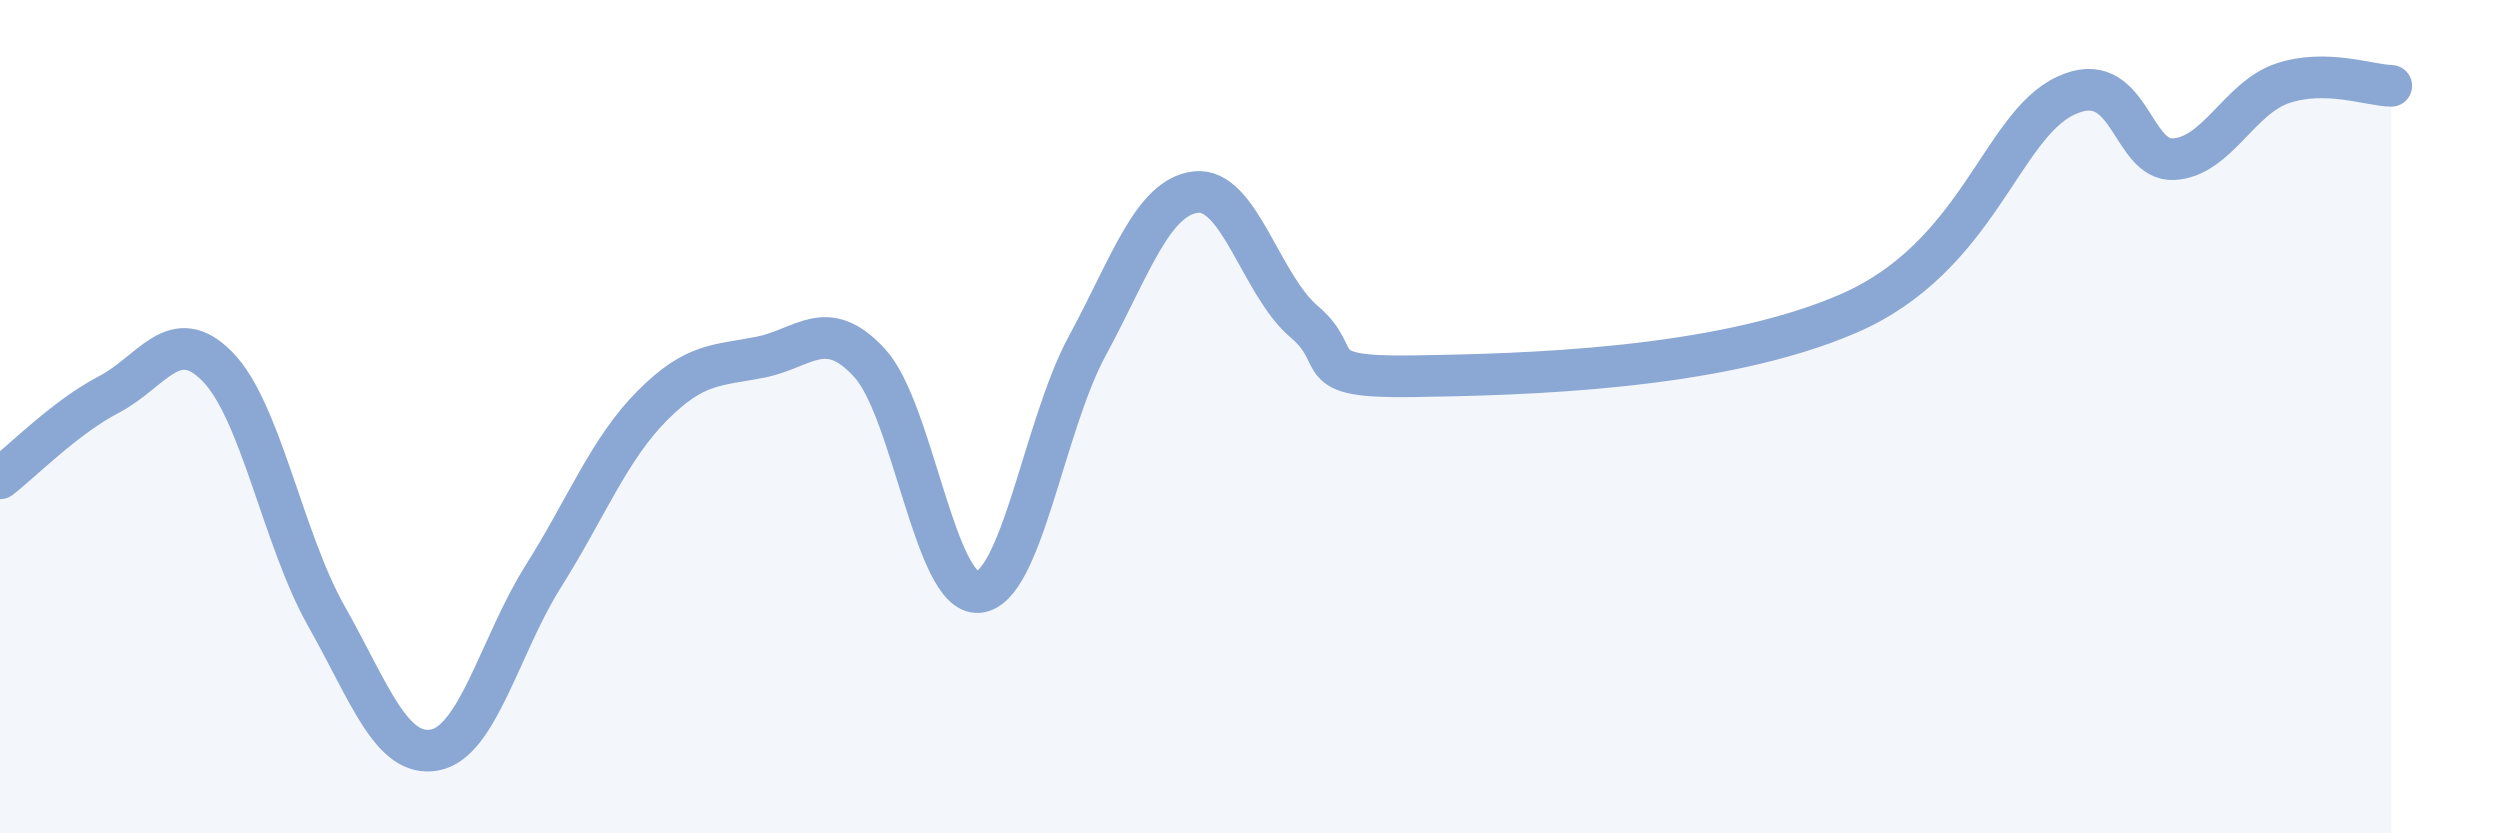
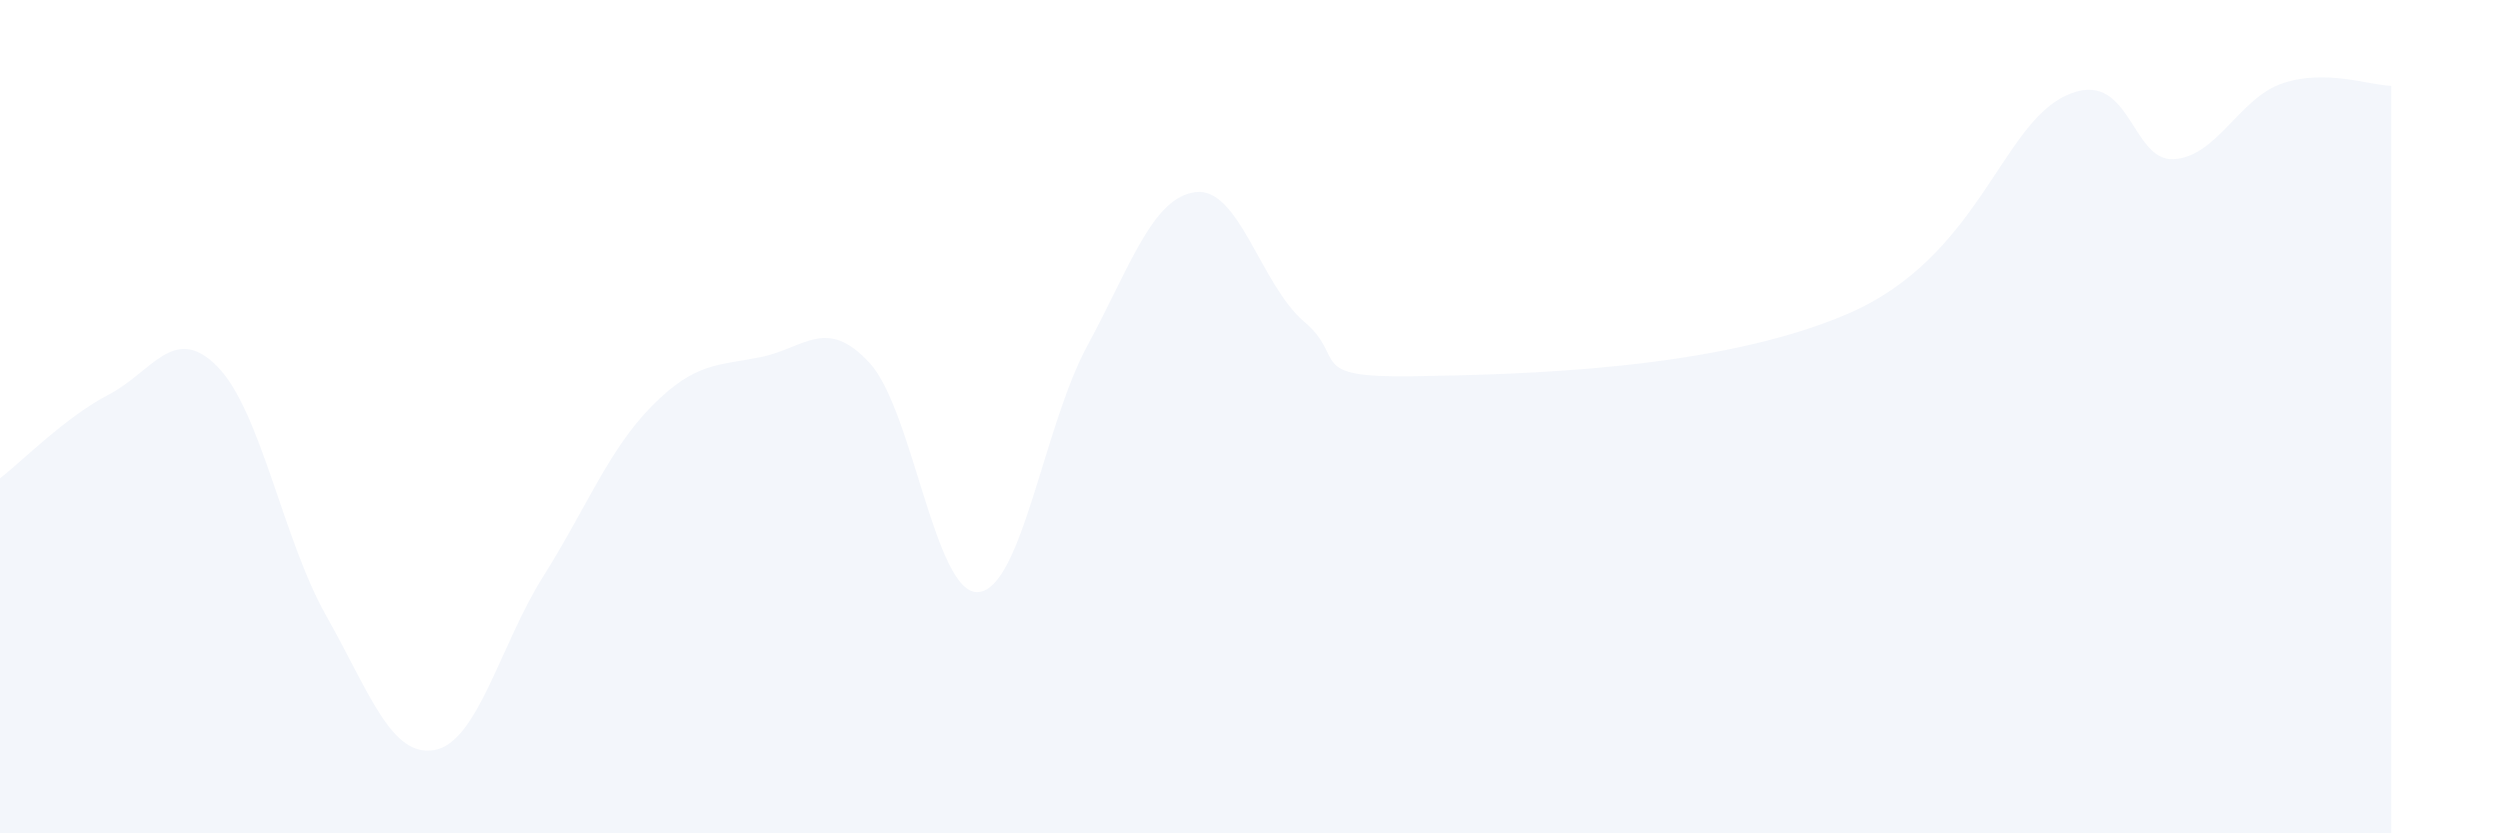
<svg xmlns="http://www.w3.org/2000/svg" width="60" height="20" viewBox="0 0 60 20">
  <path d="M 0,11.48 C 0.52,11.08 1.57,10.01 2.61,9.47 C 3.65,8.93 4.18,7.74 5.22,8.8 C 6.26,9.86 6.79,12.94 7.83,14.78 C 8.87,16.62 9.39,18.19 10.43,18 C 11.47,17.81 12,15.48 13.04,13.83 C 14.08,12.18 14.61,10.79 15.65,9.74 C 16.69,8.69 17.22,8.78 18.26,8.57 C 19.3,8.36 19.83,7.58 20.87,8.71 C 21.91,9.84 22.44,14.29 23.48,14.21 C 24.52,14.13 25.05,10.23 26.09,8.31 C 27.13,6.39 27.66,4.73 28.7,4.61 C 29.74,4.49 30.26,6.84 31.3,7.72 C 32.34,8.6 31.3,9.07 33.91,9.03 C 36.52,8.99 41.22,8.88 44.35,7.53 C 47.48,6.18 48.01,3.04 49.57,2.3 C 51.13,1.56 51.13,3.88 52.17,3.82 C 53.21,3.76 53.74,2.35 54.78,2 C 55.82,1.65 56.87,2.05 57.39,2.06L57.39 20L0 20Z" fill="#8ba7d3" opacity="0.1" stroke-linecap="round" stroke-linejoin="round" />
-   <path d="M 0,11.48 C 0.52,11.08 1.57,10.01 2.61,9.47 C 3.65,8.93 4.18,7.74 5.22,8.8 C 6.26,9.86 6.79,12.94 7.83,14.78 C 8.87,16.62 9.39,18.19 10.43,18 C 11.47,17.81 12,15.48 13.04,13.83 C 14.08,12.18 14.61,10.79 15.65,9.74 C 16.69,8.69 17.22,8.78 18.26,8.57 C 19.3,8.36 19.83,7.58 20.87,8.71 C 21.91,9.84 22.44,14.29 23.48,14.21 C 24.52,14.13 25.05,10.23 26.09,8.31 C 27.13,6.39 27.66,4.73 28.7,4.61 C 29.74,4.49 30.26,6.84 31.3,7.72 C 32.34,8.6 31.3,9.07 33.91,9.03 C 36.52,8.99 41.22,8.88 44.35,7.53 C 47.48,6.18 48.01,3.04 49.57,2.3 C 51.13,1.56 51.13,3.88 52.17,3.82 C 53.21,3.76 53.74,2.35 54.78,2 C 55.82,1.65 56.87,2.05 57.39,2.06" stroke="#8ba7d3" stroke-width="1" fill="none" stroke-linecap="round" stroke-linejoin="round" />
</svg>